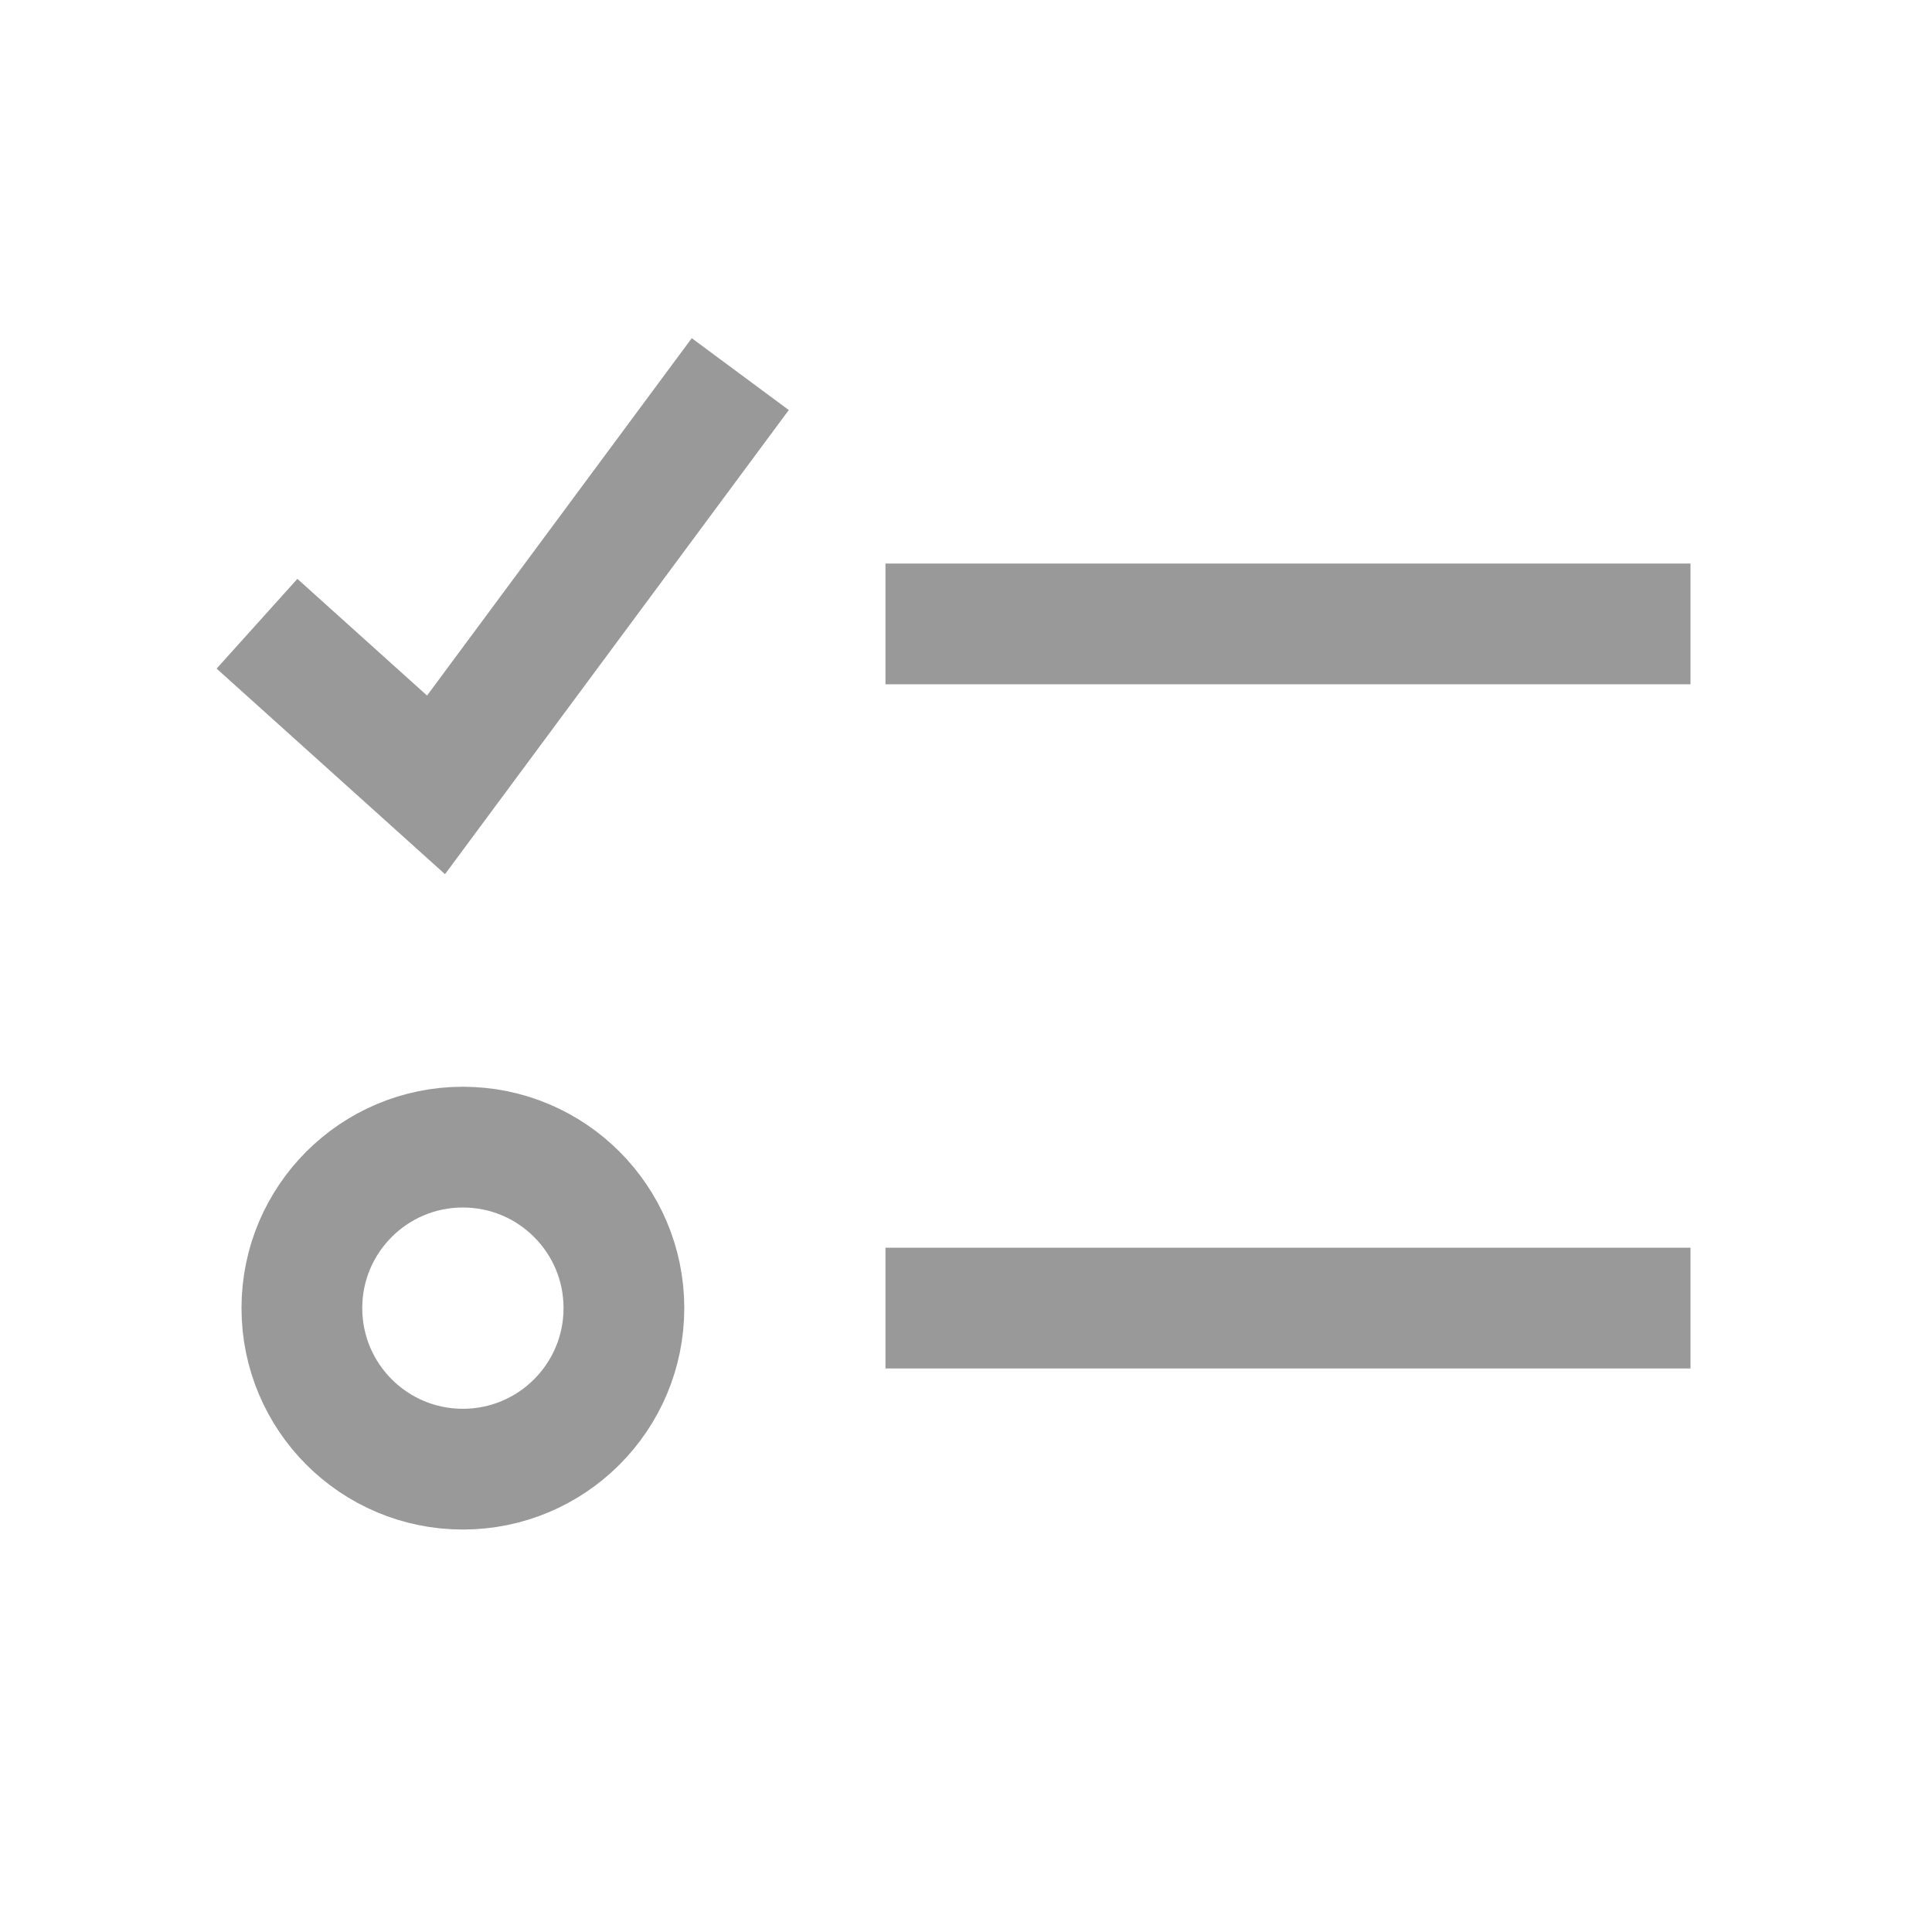
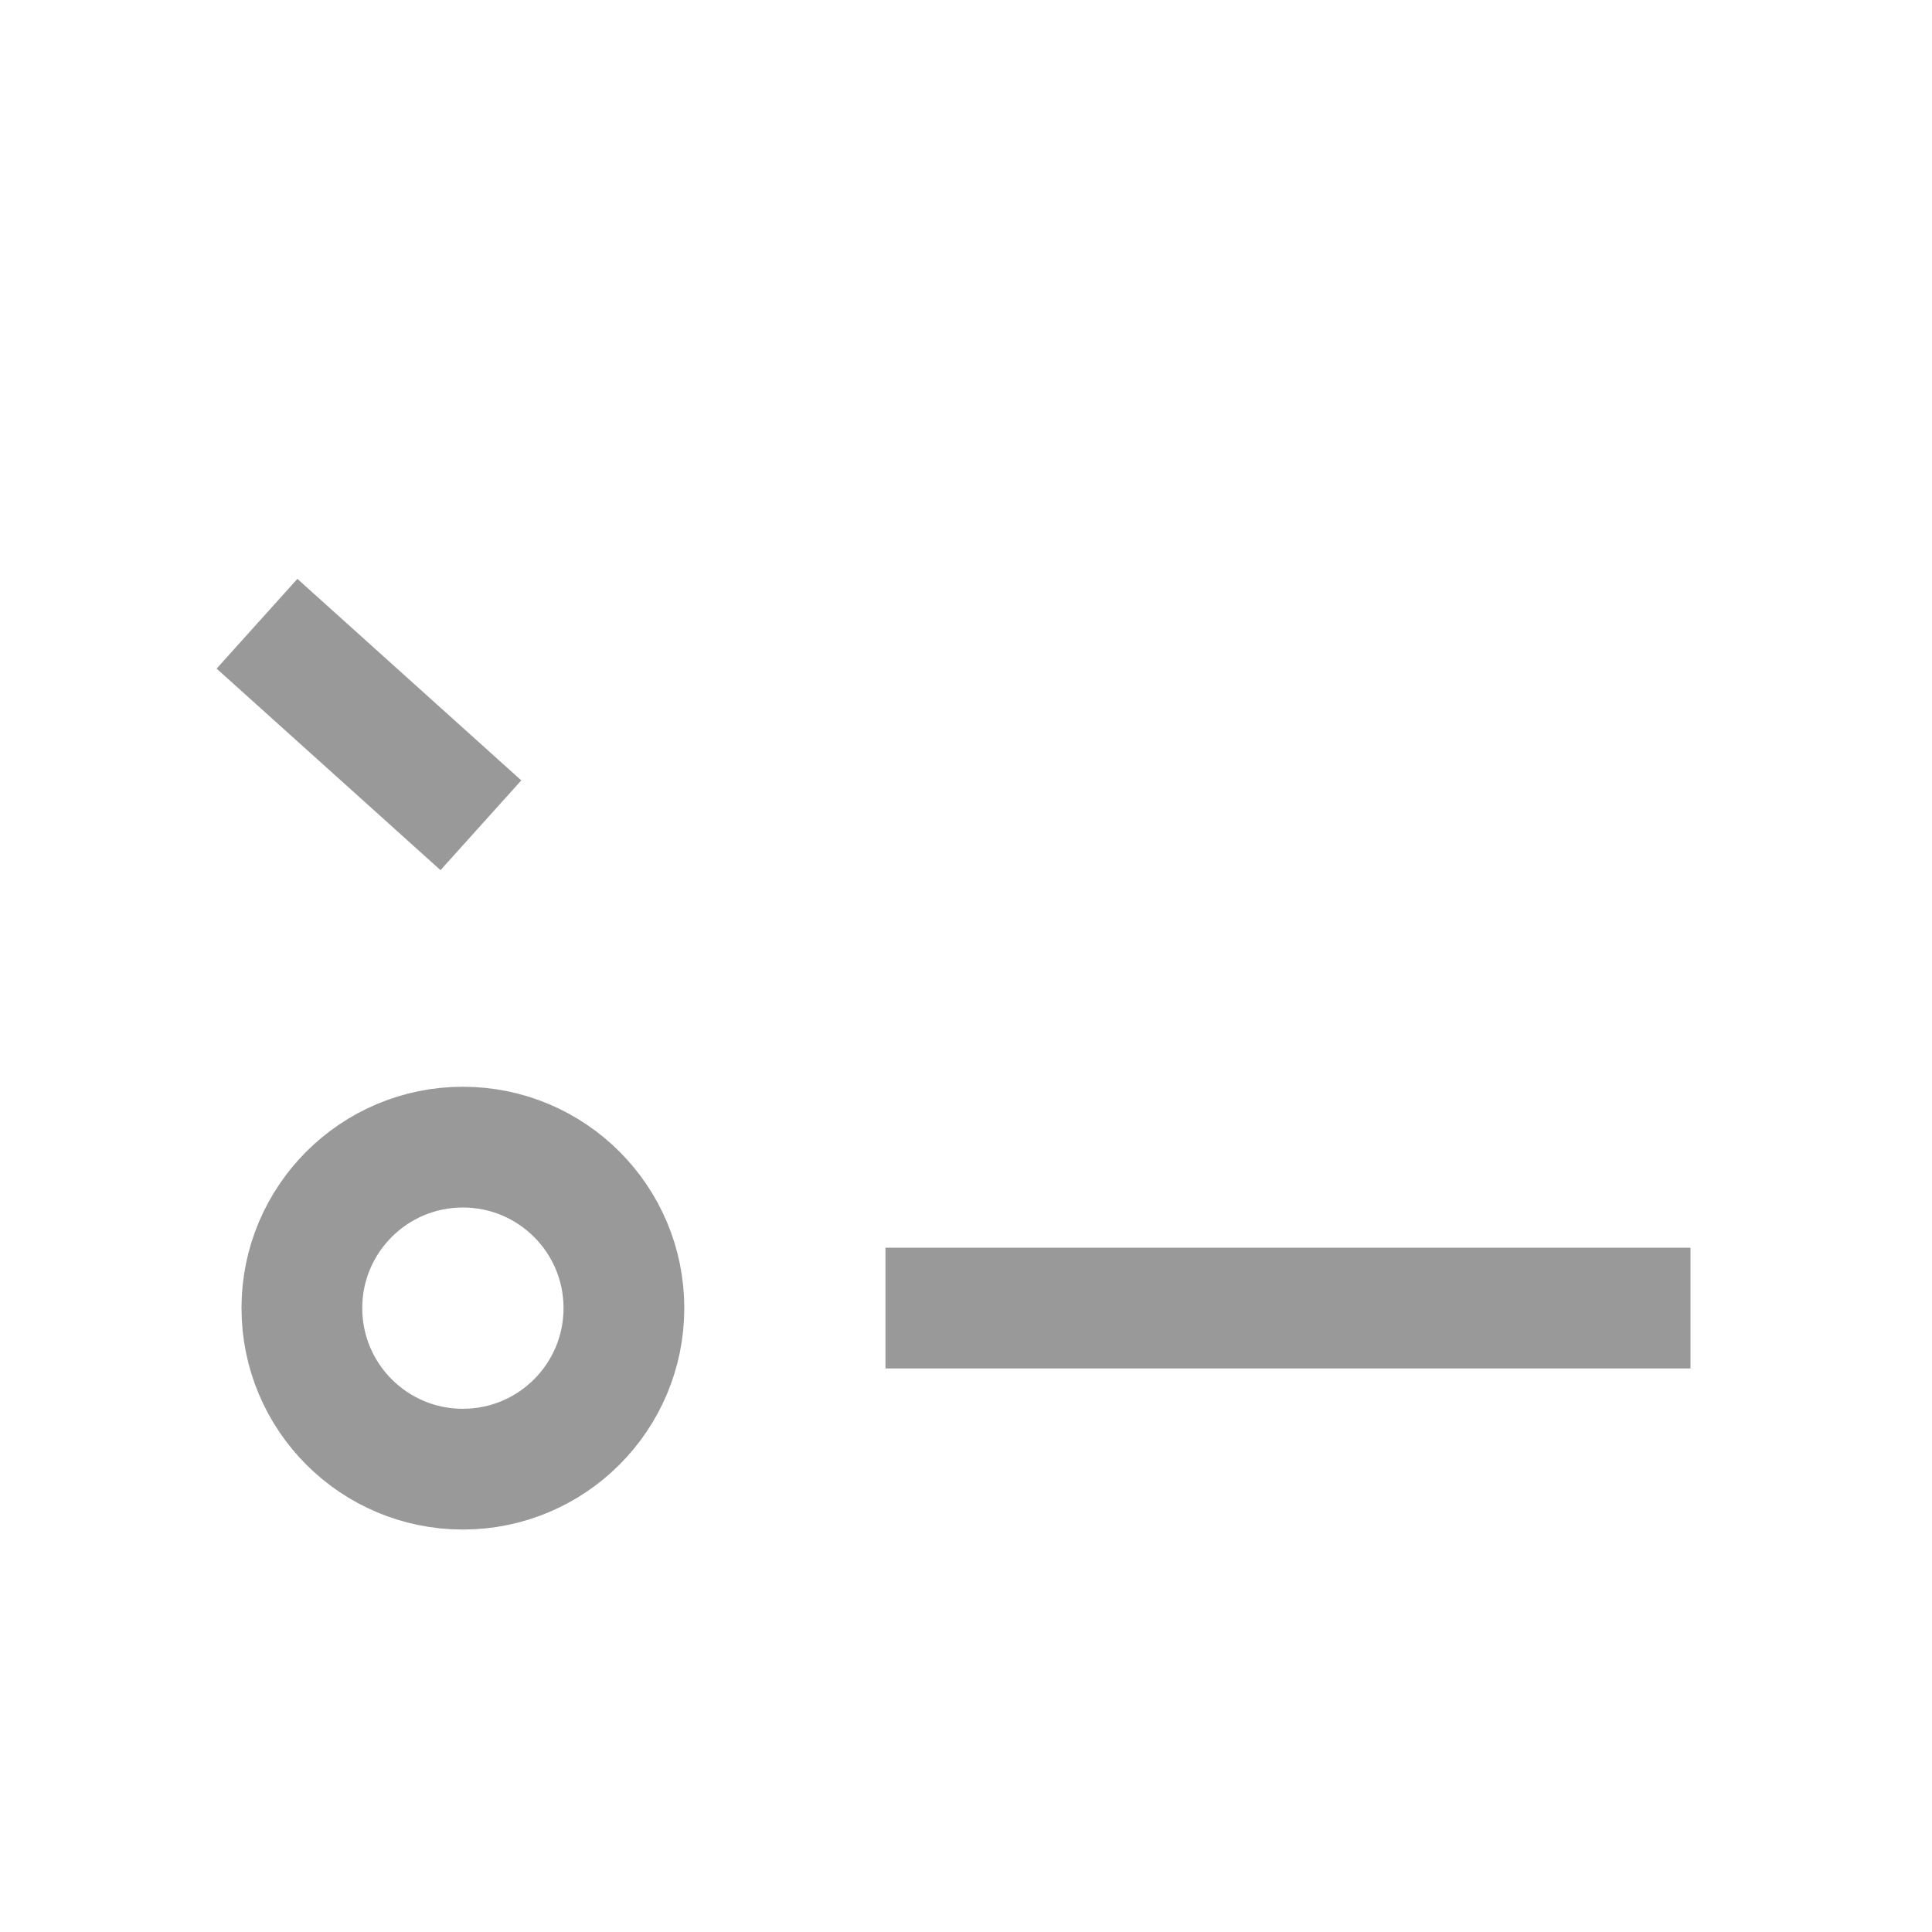
<svg xmlns="http://www.w3.org/2000/svg" width="16" height="16" viewBox="0 0 16 16" fill="none">
-   <path d="M2.5 5.5L3.611 6.5L5.833 3.5" stroke="#999999" stroke-linecap="square" />
-   <path d="M7.833 5.167H13.5" stroke="#999999" stroke-linecap="square" />
+   <path d="M2.5 5.5L3.611 6.5" stroke="#999999" stroke-linecap="square" />
  <path d="M3.833 12.167C4.57 12.167 5.167 11.57 5.167 10.833C5.167 10.097 4.57 9.5 3.833 9.5C3.097 9.5 2.5 10.097 2.5 10.833C2.5 11.57 3.097 12.167 3.833 12.167Z" stroke="#999999" stroke-linecap="round" stroke-linejoin="round" />
  <path d="M7.833 10.833H13.5" stroke="#999999" stroke-linecap="square" />
</svg>